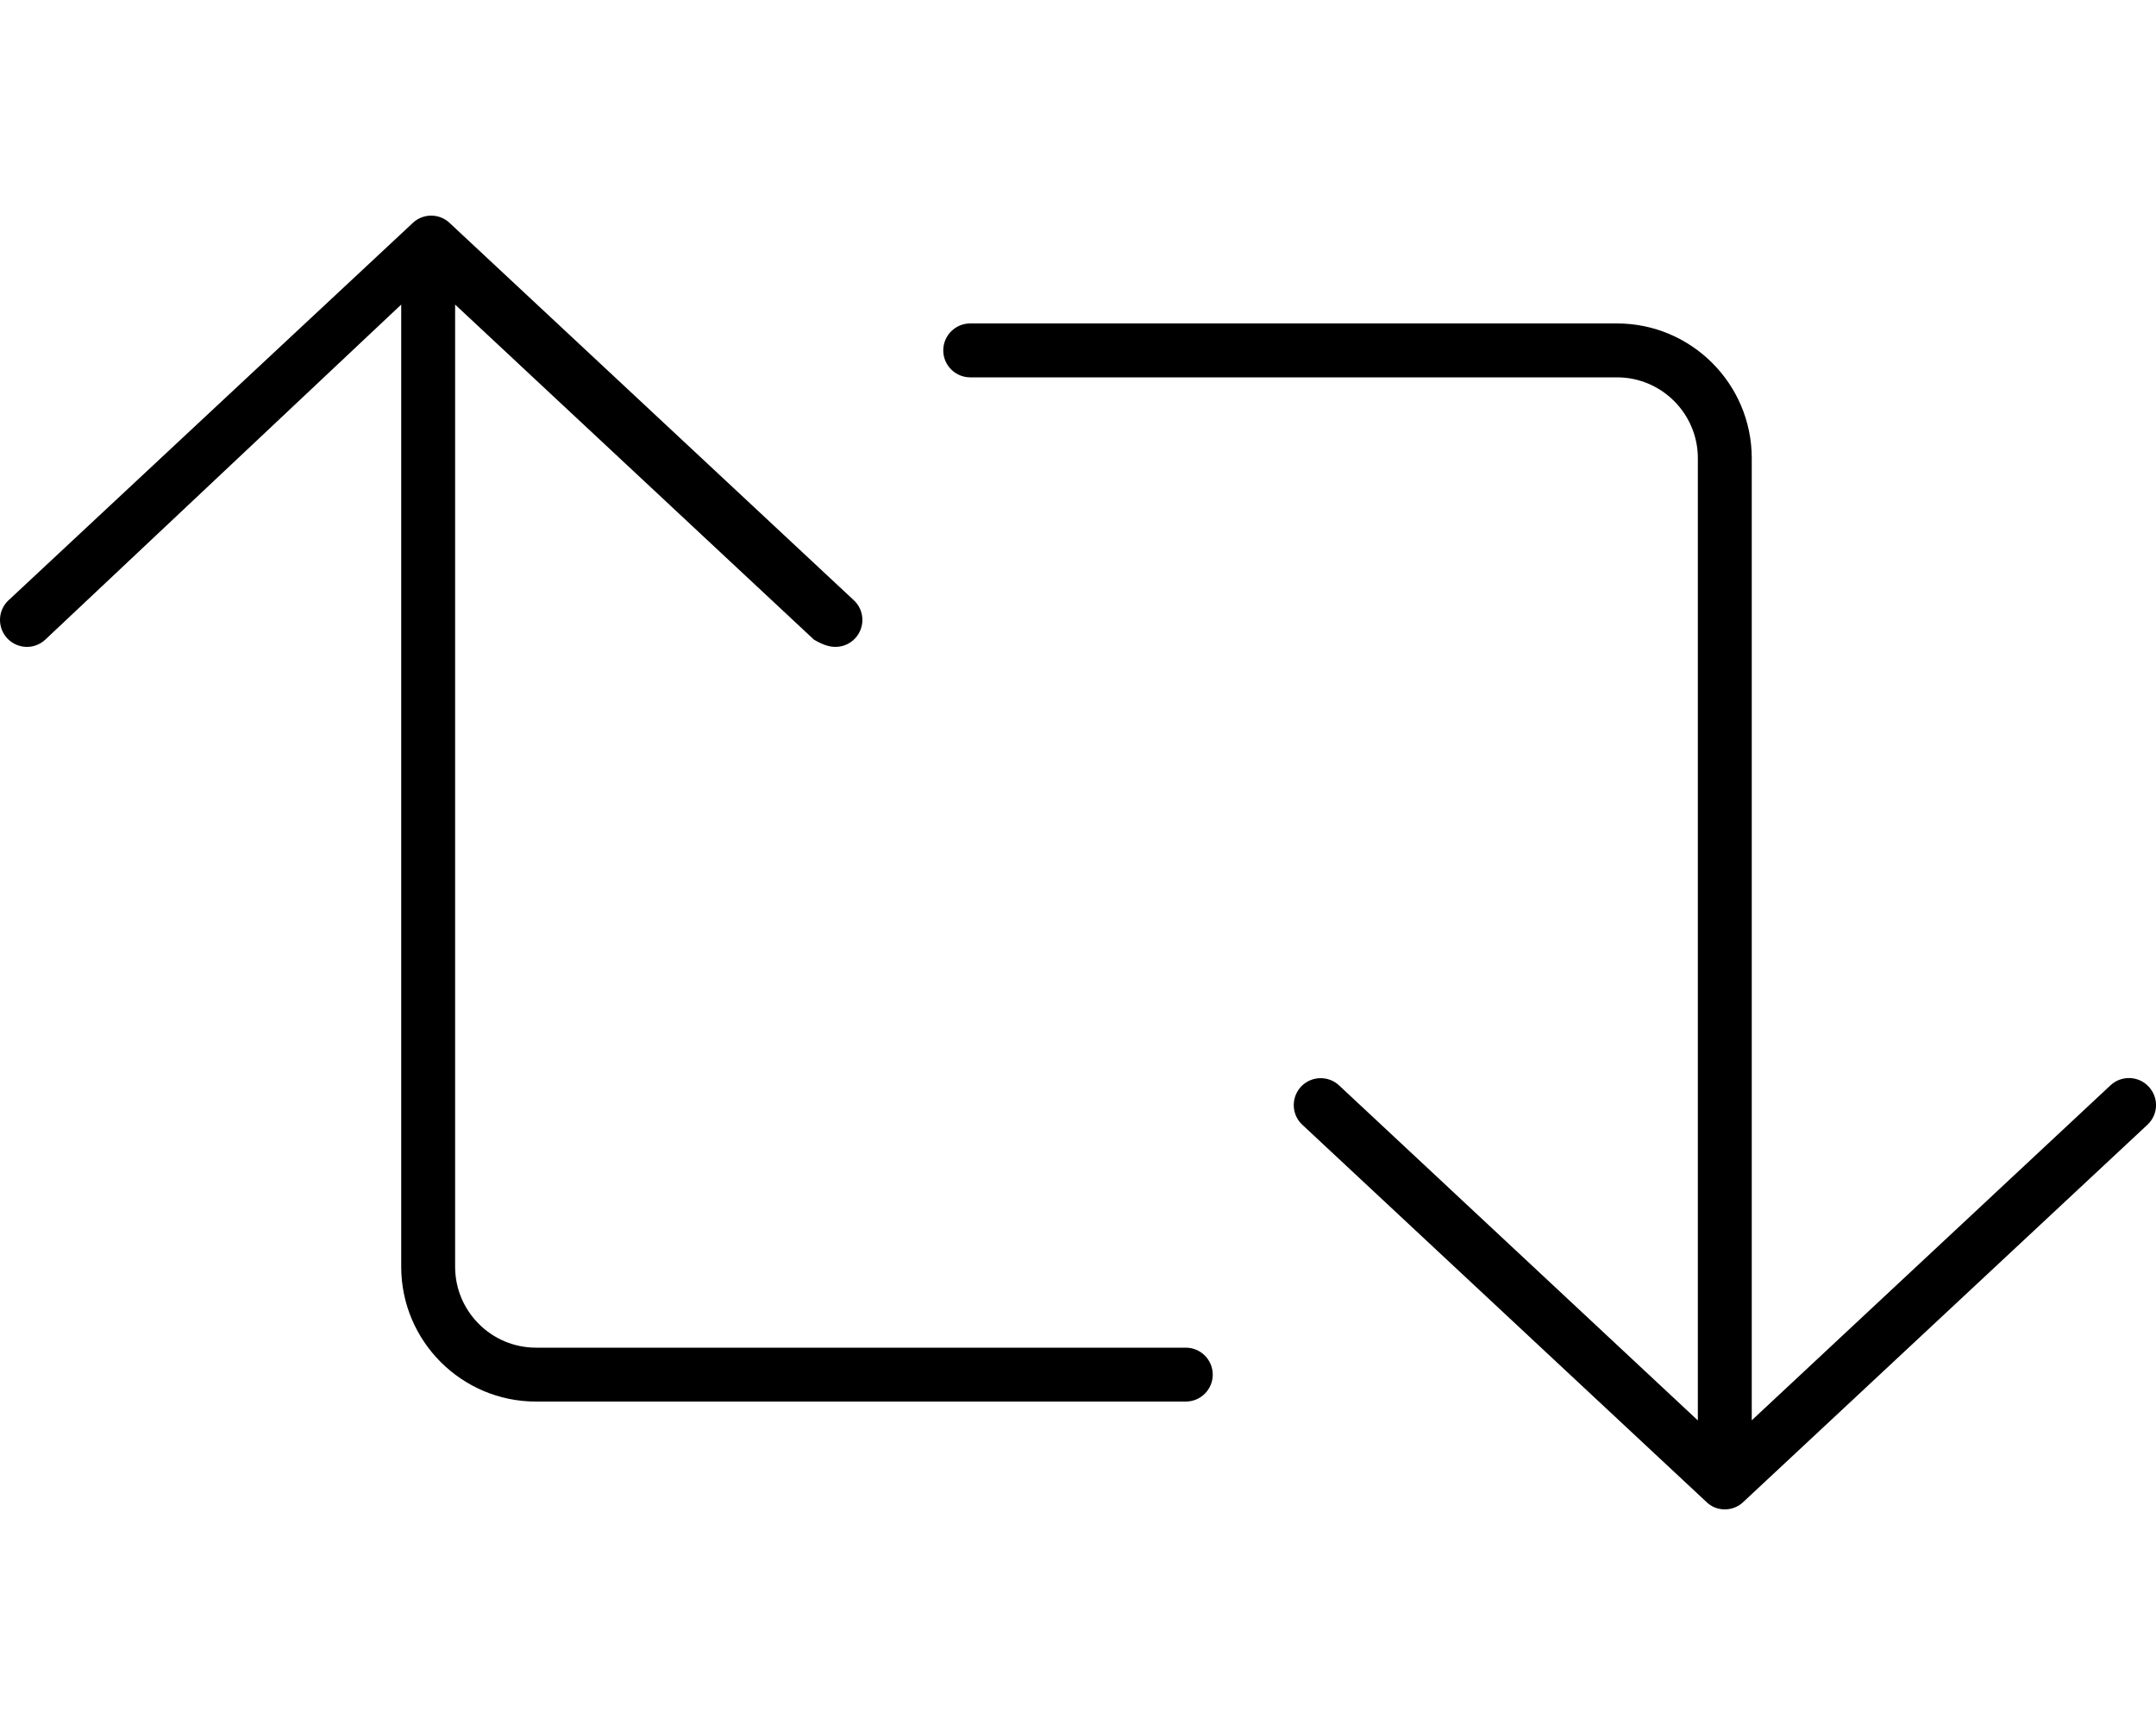
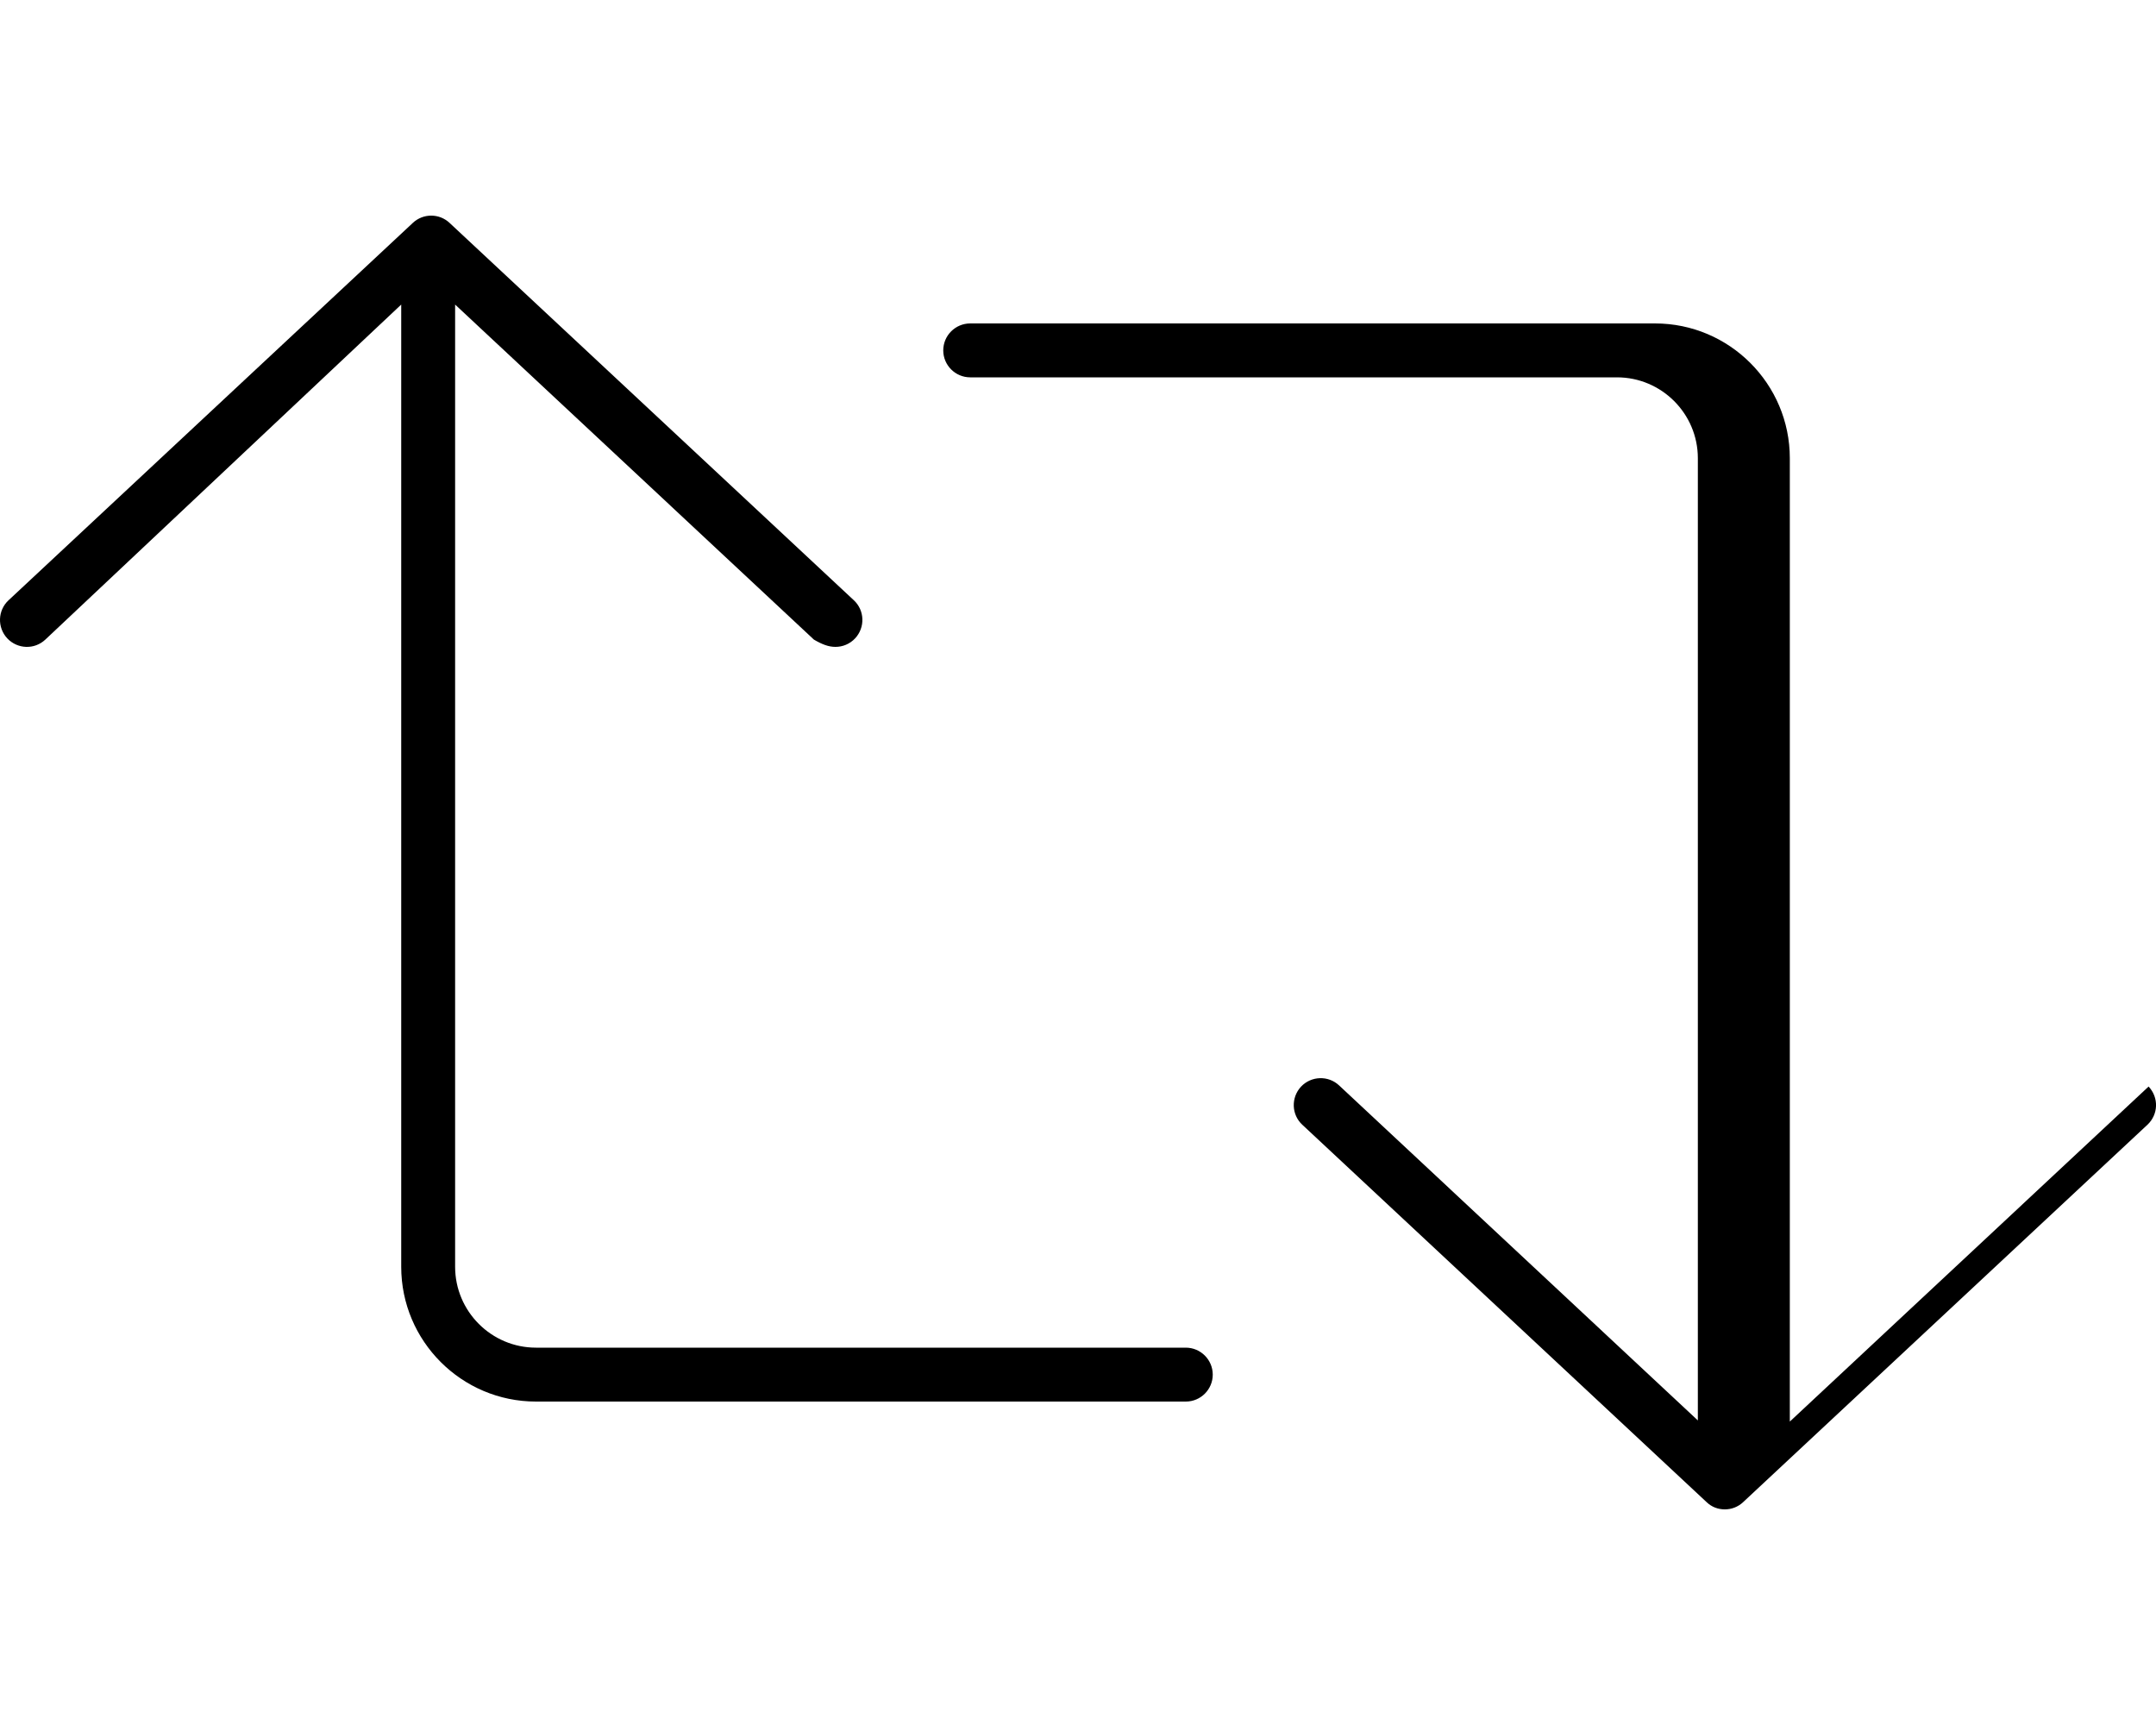
<svg xmlns="http://www.w3.org/2000/svg" viewBox="0 0 640 512">
-   <path d="M352 400H159.1c-13.23 0-24-10.78-24-24V90.4l106.5 99.44C244.1 191.3 246 192 248 192c2.141 0 4.266-.844 5.844-2.531c3.016-3.25 2.844-8.312-.391-11.31l-120-112c-3.062-2.875-7.844-2.875-10.91 0l-120 112c-3.234 3-3.406 8.062-.391 11.31c3.031 3.219 8.078 3.406 11.3 .375L119.1 90.4V376c0 22.06 17.94 40 40 40H352c4.422 0 8-3.594 8-8S356.4 400 352 400zM637.8 322.5c-3-3.219-8.078-3.375-11.3-.375l-106.5 99.44V136c0-22.06-17.94-40-40-40H288C283.6 96 280 99.59 280 104S283.6 112 288 112h192c13.23 0 24 10.78 24 24v285.6l-106.5-99.44c-3.203-3-8.266-2.844-11.3 .375c-3.016 3.25-2.844 8.312 .391 11.31l120 112C508.1 447.3 510 448 512 448s3.923-.719 5.455-2.156l120-112C640.7 330.8 640.9 325.8 637.8 322.5z" />
+   <path d="M352 400H159.1c-13.23 0-24-10.78-24-24V90.4l106.5 99.44C244.1 191.3 246 192 248 192c2.141 0 4.266-.844 5.844-2.531c3.016-3.25 2.844-8.312-.391-11.31l-120-112c-3.062-2.875-7.844-2.875-10.91 0l-120 112c-3.234 3-3.406 8.062-.391 11.31c3.031 3.219 8.078 3.406 11.3 .375L119.1 90.4V376c0 22.06 17.94 40 40 40H352c4.422 0 8-3.594 8-8S356.4 400 352 400zM637.8 322.5l-106.5 99.44V136c0-22.06-17.94-40-40-40H288C283.6 96 280 99.59 280 104S283.6 112 288 112h192c13.23 0 24 10.78 24 24v285.6l-106.5-99.44c-3.203-3-8.266-2.844-11.3 .375c-3.016 3.25-2.844 8.312 .391 11.31l120 112C508.1 447.3 510 448 512 448s3.923-.719 5.455-2.156l120-112C640.7 330.8 640.9 325.8 637.8 322.5z" />
</svg>